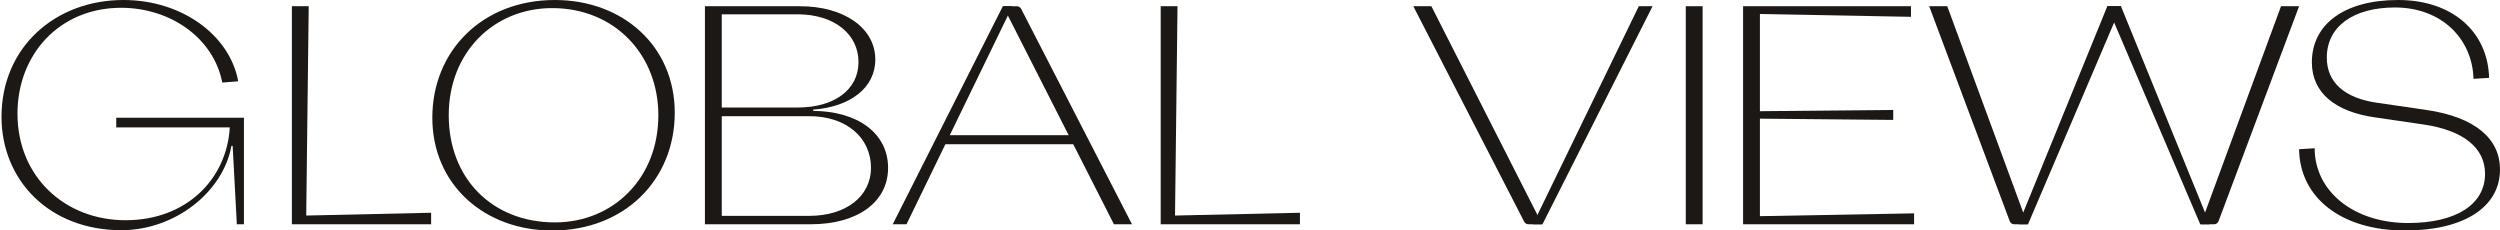
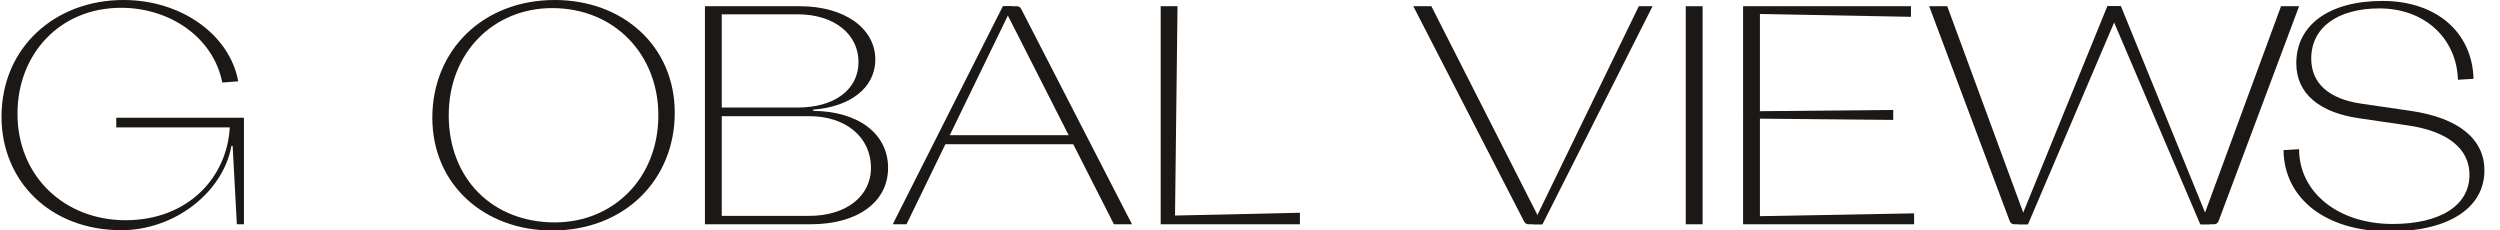
<svg xmlns="http://www.w3.org/2000/svg" id="Layer_1" data-name="Layer 1" viewBox="0 0 2000 184.4">
  <path d="M1.21,93.45C1.21,37.88,44.1,0,98.79,0c46.74,0,85.04,28.16,91.79,65.04l-12.77,1c-6.99-35.88-41.68-59.81-80.95-59.81C47.95,6.23,13.98,43.11,13.98,90.96c0,50.34,37.82,85.22,86.49,85.22s80.95-32.89,83.36-74.26h-90.83v-7.72h102.15v85.22h-5.68l-3.35-62.75h-.96c-6.75,37.38-45.66,67.49-88.06,67.49C39.52,184.15,1.21,144.28,1.21,93.45Z" fill="#1b1816" stroke-width="0" />
-   <path d="M344.9,170.2v9.22h-111.39V4.98h13.46l-1.99,167.46,99.93-2.24Z" fill="#1b1816" stroke-width="0" />
  <path d="M345.86,94.2c0-53.58,40.08-94.2,98.04-94.2,54.15,0,95.9,36.63,95.9,90.21s-40.08,94.2-98.04,94.2c-54.15,0-95.9-36.63-95.9-90.21ZM526.68,92.2c0-48.34-34.83-85.72-84.92-85.72-46.52,0-82.78,35.14-82.78,85.72s34.83,85.72,84.92,85.72c46.52,0,82.78-35.14,82.78-85.72Z" fill="#1b1816" stroke-width="0" />
  <path d="M563.95,4.98h76c35.63,0,60.3,17.69,60.3,42.61,0,22.68-20.05,37.88-49.7,40.12v1c35.63.25,59.92,17.94,59.92,45.6s-24.92,45.1-61.8,45.1h-84.73V4.98ZM638.21,86.02c28.91,0,48.59-14,48.59-36.43s-19.69-38.13-48.59-38.13h-60.8v74.56h60.8ZM647.43,172.69c29.16,0,49.34-15.45,49.34-38.38,0-24.67-20.18-41.37-49.34-41.37h-70.02v79.74h70.02Z" fill="#1b1816" stroke-width="0" />
  <path d="M1039.94,170.2v9.22h-111.39V4.98h13.46l-1.99,167.46,99.93-2.24Z" fill="#1b1816" stroke-width="0" />
  <path d="M1348.62,4.98h13.46v174.44h-13.46V4.98Z" fill="#1b1816" stroke-width="0" />
  <path d="M1407.93,11.21v77.75l106.65-1v7.97l-106.65-1v78l123.35-2.24v8.72h-136.81V4.98h134.32v8.47l-120.86-2.24Z" fill="#1b1816" stroke-width="0" />
-   <path d="M1839.27,119.36l12.46-.75c0,34.39,31.15,59.81,74.76,59.81,38.13,0,61.55-14.7,61.55-39.37,0-20.68-17.19-34.64-48.59-39.37l-39.12-5.73c-32.15-4.49-50.84-19.69-50.84-44.11,0-30.4,25.92-49.84,69.03-49.84s71.77,25.17,72.76,62.3l-12.46.75c-1-32.64-26.17-57.07-62.8-57.07-33.39,0-54.57,15.2-54.57,40.12,0,19.69,13.96,32.4,40.37,36.13l39.37,5.73c38.87,5.73,58.81,22.93,58.81,47.6,0,30.65-29.65,48.84-76,48.84-51.08,0-84.23-26.41-84.73-65.04Z" fill="#1b1816" stroke-width="0" />
+   <path d="M1839.27,119.36c0,34.39,31.15,59.81,74.76,59.81,38.13,0,61.55-14.7,61.55-39.37,0-20.68-17.19-34.64-48.59-39.37l-39.12-5.73c-32.15-4.49-50.84-19.69-50.84-44.11,0-30.4,25.92-49.84,69.03-49.84s71.77,25.17,72.76,62.3l-12.46.75c-1-32.64-26.17-57.07-62.8-57.07-33.39,0-54.57,15.2-54.57,40.12,0,19.69,13.96,32.4,40.37,36.13l39.37,5.73c38.87,5.73,58.81,22.93,58.81,47.6,0,30.65-29.65,48.84-76,48.84-51.08,0-84.23-26.41-84.73-65.04Z" fill="#1b1816" stroke-width="0" />
  <g>
    <path d="M1130.64,4.98l88.71,172.37c.65,1.27,1.96,2.06,3.38,2.06h11L1145.1,4.98h-14.45Z" fill="#1b1816" stroke-width="0" />
    <polygon points="1311.04 4.98 1226.32 179.42 1233.98 179.42 1322.05 4.98 1311.04 4.98" fill="#1b1816" stroke-width="0" />
  </g>
  <path d="M1543.35,4.98l64.44,171.97c.56,1.48,1.98,2.47,3.56,2.47h10.68L1557.8,4.98h-14.45Z" fill="#1b1816" stroke-width="0" />
  <polygon points="1685.86 4.98 1614.76 179.42 1622.42 179.42 1696.87 4.98 1685.86 4.98" fill="#1b1816" stroke-width="0" />
  <path d="M1839.27,4.98l-64.44,171.97c-.56,1.48-1.98,2.47-3.56,2.47h-10.68S1824.82,4.98,1824.82,4.98h14.45Z" fill="#1b1816" stroke-width="0" />
  <polygon points="1696.76 4.98 1767.86 179.42 1760.2 179.42 1685.75 4.98 1696.76 4.98" fill="#1b1816" stroke-width="0" />
  <g>
    <g>
      <path d="M905.6,179.42L816.89,7.05c-.65-1.27-1.96-2.06-3.38-2.06h-11l88.64,174.44h14.45Z" fill="#1b1816" stroke-width="0" />
      <polygon points="725.2 179.42 809.93 4.98 802.27 4.98 714.19 179.42 725.2 179.42" fill="#1b1816" stroke-width="0" />
    </g>
    <rect x="753.21" y="108.15" width="111.99" height="7.23" fill="#1b1816" stroke-width="0" />
  </g>
</svg>